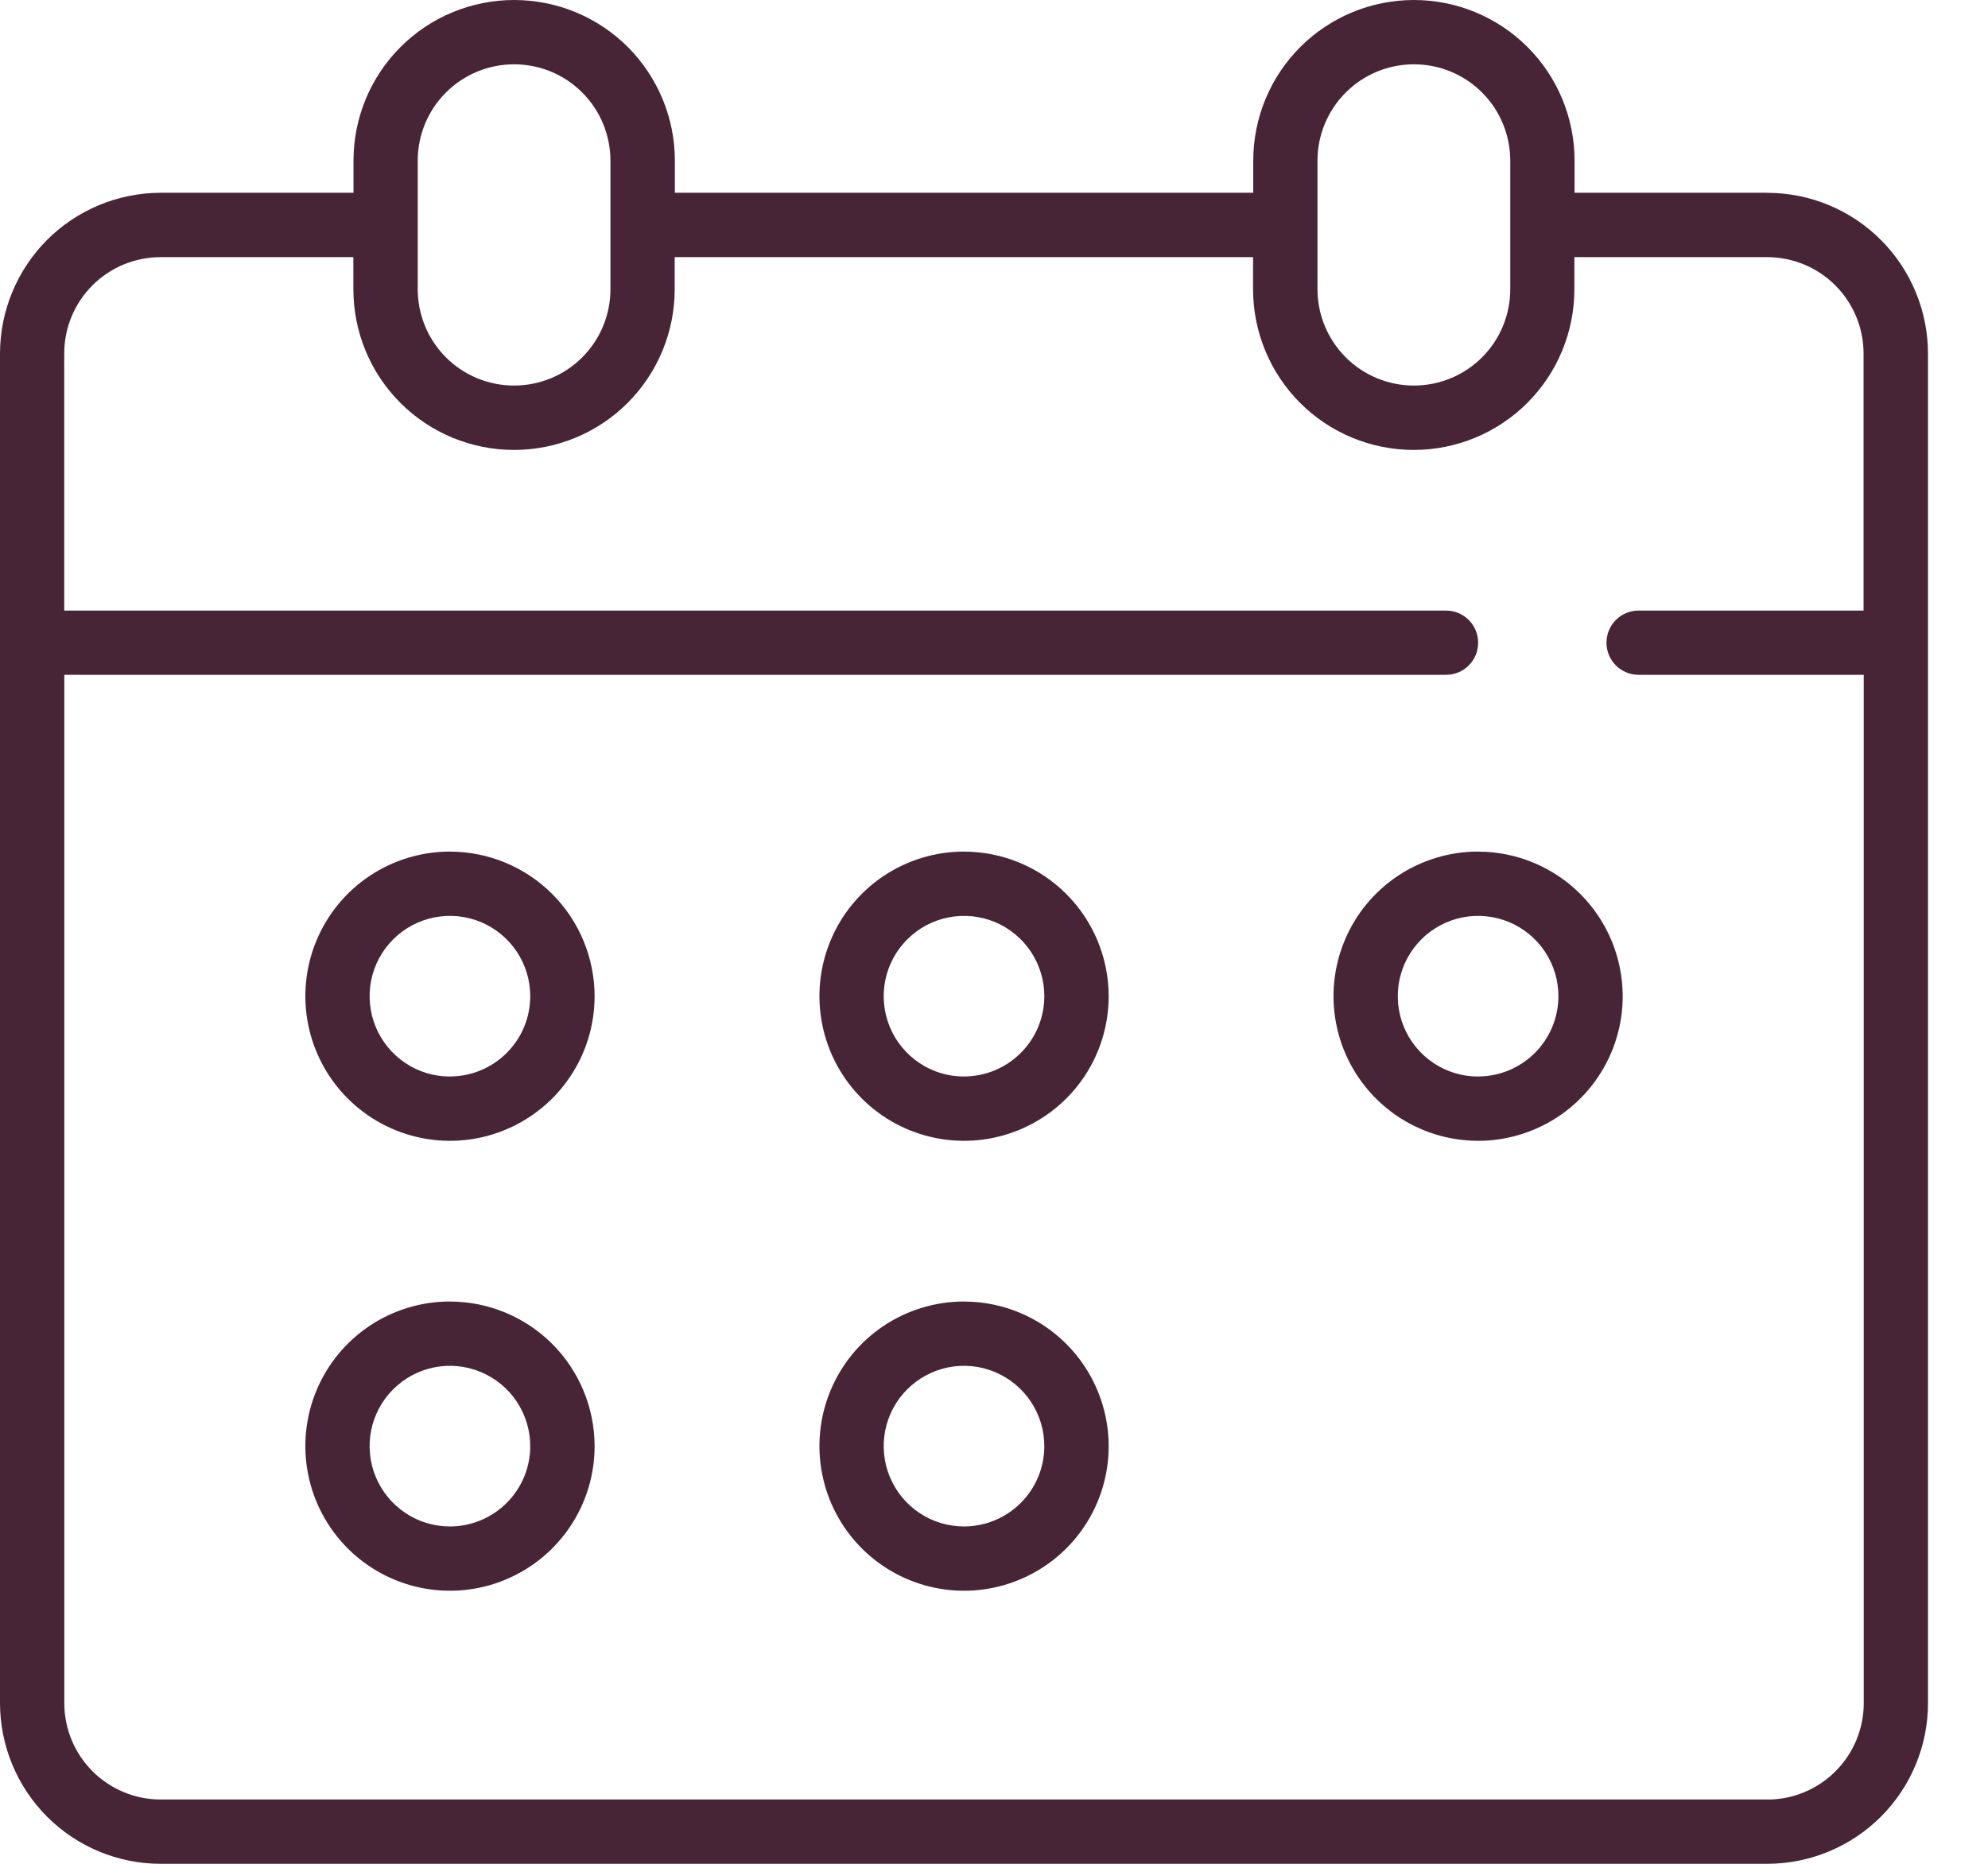
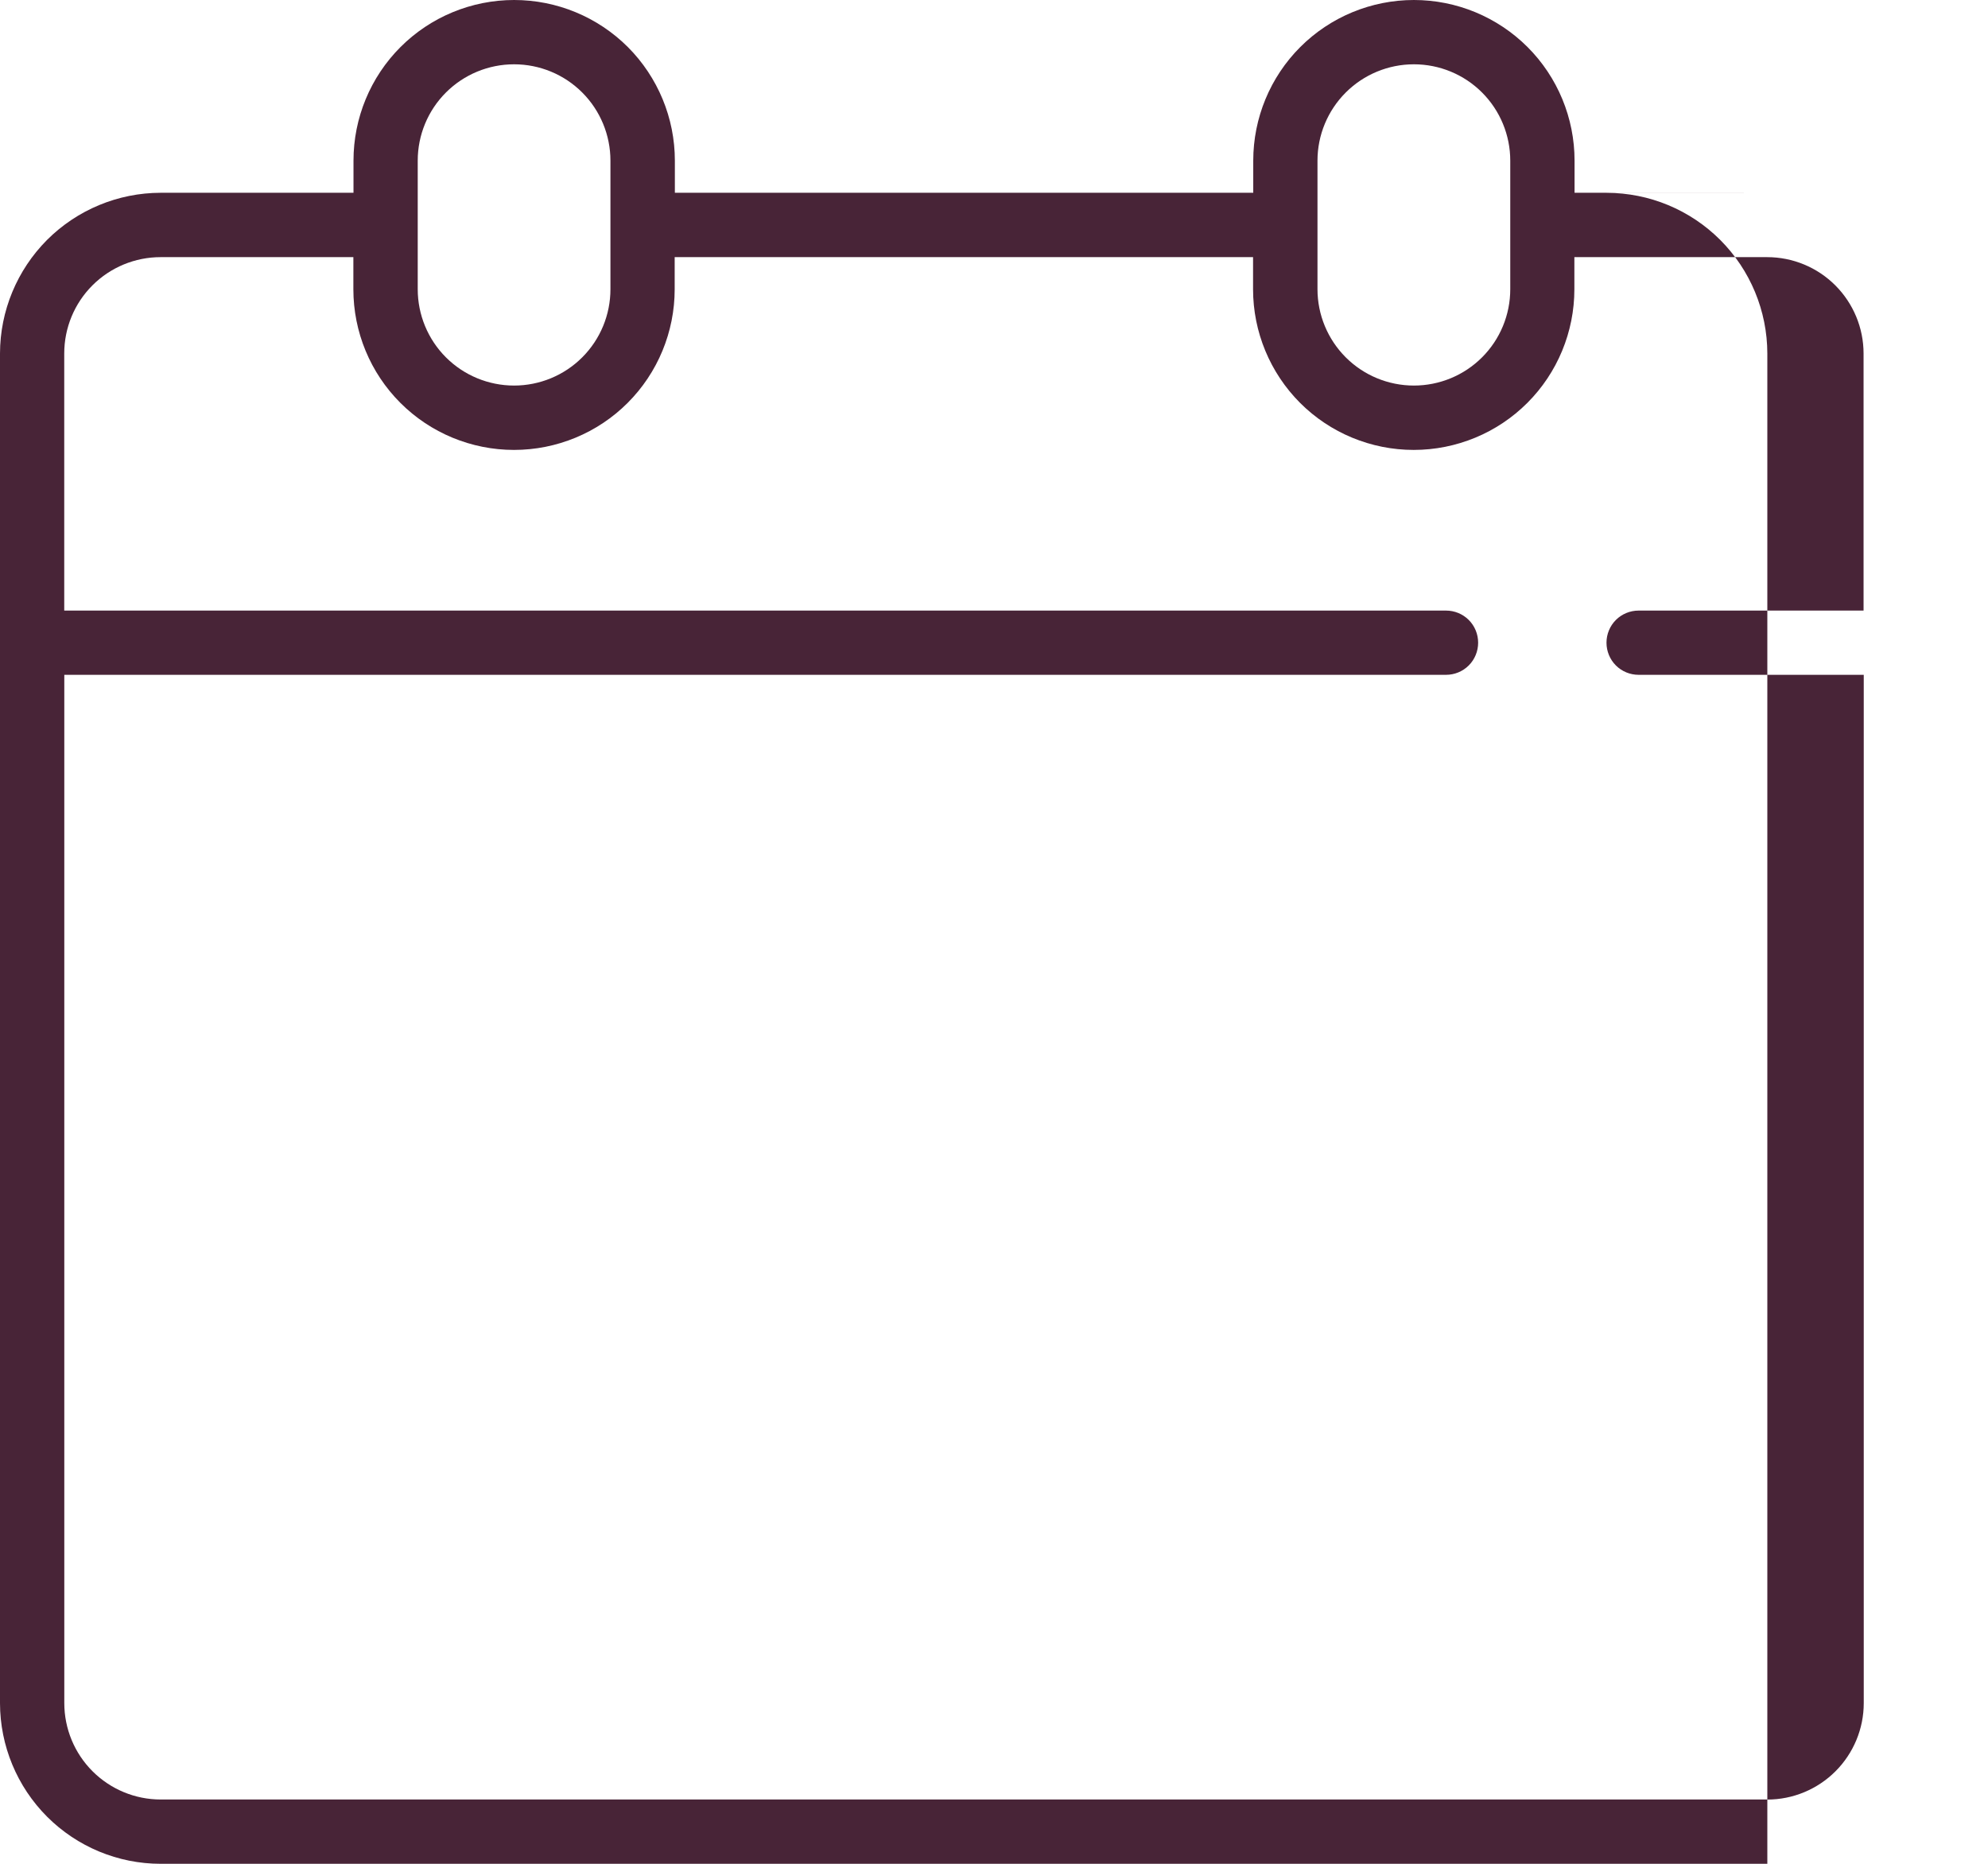
<svg xmlns="http://www.w3.org/2000/svg" width="32" height="30" viewBox="0 0 32 30" fill="none">
-   <path d="M15.517 13.707c-.46 0-.91.137-1.293.392-.383.256-.681.619-.857 1.045-.176.425-.222.893-.132 1.345.09.452.311.866.637 1.192s.74.547 1.192.637c.452.09.919.044 1.345-.133.425-.176.789-.474 1.045-.857.256-.383.392-.833.392-1.293-.001-.617-.246-1.209-.682-1.645-.436-.436-1.028-.682-1.645-.682zm0 3.621c-.256 0-.506-.076-.718-.218-.213-.142-.378-.344-.476-.58-.098-.236-.123-.496-.074-.747.05-.251.173-.481.354-.662.181-.181.411-.304.662-.354.251-.05.511-.024.747.073.236.098.438.264.58.476.142.213.218.463.218.718 0 .343-.136.672-.379.914-.242.242-.571.379-.914.379zM15.517 20.949c-.46 0-.91.137-1.293.392-.383.256-.681.619-.857 1.045-.176.425-.222.893-.132 1.345.09.452.311.866.637 1.192.326.326.74.547 1.192.637.452.09.919.044 1.345-.133.425-.176.789-.474 1.045-.857.256-.383.392-.833.392-1.293-.001-.617-.246-1.209-.682-1.645-.436-.436-1.028-.682-1.645-.682zm0 3.621c-.256 0-.506-.076-.718-.218-.213-.142-.378-.344-.476-.58-.098-.236-.123-.496-.074-.747.05-.251.173-.481.354-.662.181-.181.411-.304.662-.354.251-.05.511-.024.747.074.236.098.438.264.58.476.142.213.218.463.218.718 0 .343-.136.672-.379.914-.242.242-.571.379-.914.379zM7.242 13.707c-.46 0-.91.137-1.293.392-.383.256-.681.619-.857 1.045-.176.425-.222.893-.132 1.345s.311.866.637 1.192.74.547 1.192.637c.452.09.92.044 1.345-.133.425-.176.789-.474 1.045-.857.256-.383.392-.833.392-1.293-.001-.617-.246-1.209-.682-1.645-.436-.436-1.028-.682-1.645-.682zm0 3.621c-.256 0-.506-.076-.718-.218s-.378-.344-.476-.58c-.098-.236-.123-.496-.074-.747.05-.251.173-.481.354-.662.181-.181.411-.304.662-.354.251-.05.511-.024.747.073.236.098.438.264.58.476.142.213.218.463.218.718 0 .343-.136.672-.379.914-.242.242-.571.379-.914.379zM7.242 20.949c-.46 0-.91.137-1.293.392-.383.256-.681.619-.857 1.045-.176.425-.222.893-.132 1.345s.311.866.637 1.192c.326.326.74.547 1.192.637.452.09.92.044 1.345-.133.425-.176.789-.474 1.045-.857.256-.383.392-.833.392-1.293-.001-.617-.246-1.209-.682-1.645-.436-.436-1.028-.682-1.645-.682zm0 3.621c-.256 0-.506-.076-.718-.218s-.378-.344-.476-.58c-.098-.236-.123-.496-.074-.747.05-.251.173-.481.354-.662.181-.181.411-.304.662-.354.251-.05.511-.024.747.074.236.098.438.264.58.476.142.213.218.463.218.718 0 .343-.136.672-.379.914-.242.242-.571.379-.914.379zM23.792 13.707c-.46 0-.91.137-1.293.392-.383.256-.681.619-.857 1.045-.176.425-.222.893-.132 1.345.09.452.311.866.637 1.192s.74.547 1.192.637c.452.09.919.044 1.345-.133.425-.176.789-.474 1.044-.857.256-.383.392-.833.392-1.293-.001-.617-.246-1.209-.682-1.645-.436-.436-1.028-.682-1.645-.682zm0 3.621c-.256 0-.506-.076-.718-.218-.213-.142-.378-.344-.476-.58-.098-.236-.123-.496-.074-.747.05-.251.173-.481.354-.662.181-.181.411-.304.662-.354.251-.05.511-.024.747.073.236.098.438.264.58.476.142.213.218.463.218.718 0 .343-.136.672-.379.914-.242.242-.571.379-.914.379z" fill="#482437" />
-   <path d="M28.448 3.103h-3.103v-.517c0-.686-.272-1.344-.757-1.829C24.102.272 23.445 0 22.759 0s-1.344.272-1.829.757c-.485.485-.757 1.143-.757 1.829v.517h-9.31v-.517c0-.686-.273-1.344-.757-1.829C9.62.272 8.962 0 8.276 0c-.686 0-1.344.272-1.829.757-.485.485-.757 1.143-.757 1.829v.517H2.586c-.686.001-1.343.274-1.828.758C.274 4.347.001 5.004 0 5.69V27.414c.001.686.274 1.343.758 1.828.485.485 1.142.758 1.828.758H28.448c.686-.001 1.343-.274 1.828-.758.485-.485.758-1.142.758-1.828V5.69c-.001-.686-.274-1.343-.758-1.828-.485-.485-1.142-.758-1.828-.758zm-7.241-.517c0-.412.164-.806.455-1.097.291-.291.686-.454 1.097-.454.412 0 .806.163 1.097.454.291.291.454.686.454 1.097v2.069c0 .412-.163.806-.454 1.097-.291.291-.686.454-1.097.454-.411 0-.806-.163-1.097-.454-.291-.291-.455-.686-.455-1.097V2.586zm-14.483 0c0-.412.163-.806.454-1.097.291-.291.686-.454 1.097-.454.412 0 .806.163 1.097.454.291.291.454.686.454 1.097v2.069c0 .412-.163.806-.454 1.097-.291.291-.686.454-1.097.454s-.806-.163-1.097-.454c-.291-.291-.454-.686-.454-1.097V2.586zM28.448 28.965H2.586c-.412 0-.806-.164-1.097-.455-.291-.291-.454-.686-.454-1.097V10.862H23.276c.137 0 .269-.054.366-.151.097-.097.151-.229.151-.366 0-.137-.054-.269-.151-.366-.097-.097-.229-.151-.366-.151H1.034V5.69c0-.412.163-.806.454-1.097.291-.291.686-.454 1.097-.454h3.103v.517c0 .686.272 1.344.757 1.829.485.485 1.143.757 1.829.757.686 0 1.344-.272 1.829-.757.485-.485.757-1.143.757-1.829v-.517h9.31v.517c0 .686.273 1.344.757 1.829.485.485 1.143.757 1.829.757s1.344-.272 1.829-.757c.485-.485.757-1.143.757-1.829v-.517h3.103c.411 0 .806.163 1.097.454.291.291.455.686.455 1.097v4.138h-3.621c-.137 0-.269.054-.366.151-.097.097-.151.229-.151.366s.054.269.151.366c.097.097.229.151.366.151H30v16.552c0 .411-.164.806-.455 1.097-.291.291-.686.455-1.097.455z" fill="#482437" />
+   <path d="M28.448 3.103h-3.103v-.517c0-.686-.272-1.344-.757-1.829C24.102.272 23.445 0 22.759 0s-1.344.272-1.829.757c-.485.485-.757 1.143-.757 1.829v.517h-9.31v-.517c0-.686-.273-1.344-.757-1.829C9.62.272 8.962 0 8.276 0c-.686 0-1.344.272-1.829.757-.485.485-.757 1.143-.757 1.829v.517H2.586c-.686.001-1.343.274-1.828.758C.274 4.347.001 5.004 0 5.69V27.414c.001.686.274 1.343.758 1.828.485.485 1.142.758 1.828.758H28.448V5.69c-.001-.686-.274-1.343-.758-1.828-.485-.485-1.142-.758-1.828-.758zm-7.241-.517c0-.412.164-.806.455-1.097.291-.291.686-.454 1.097-.454.412 0 .806.163 1.097.454.291.291.454.686.454 1.097v2.069c0 .412-.163.806-.454 1.097-.291.291-.686.454-1.097.454-.411 0-.806-.163-1.097-.454-.291-.291-.455-.686-.455-1.097V2.586zm-14.483 0c0-.412.163-.806.454-1.097.291-.291.686-.454 1.097-.454.412 0 .806.163 1.097.454.291.291.454.686.454 1.097v2.069c0 .412-.163.806-.454 1.097-.291.291-.686.454-1.097.454s-.806-.163-1.097-.454c-.291-.291-.454-.686-.454-1.097V2.586zM28.448 28.965H2.586c-.412 0-.806-.164-1.097-.455-.291-.291-.454-.686-.454-1.097V10.862H23.276c.137 0 .269-.054.366-.151.097-.097.151-.229.151-.366 0-.137-.054-.269-.151-.366-.097-.097-.229-.151-.366-.151H1.034V5.69c0-.412.163-.806.454-1.097.291-.291.686-.454 1.097-.454h3.103v.517c0 .686.272 1.344.757 1.829.485.485 1.143.757 1.829.757.686 0 1.344-.272 1.829-.757.485-.485.757-1.143.757-1.829v-.517h9.31v.517c0 .686.273 1.344.757 1.829.485.485 1.143.757 1.829.757s1.344-.272 1.829-.757c.485-.485.757-1.143.757-1.829v-.517h3.103c.411 0 .806.163 1.097.454.291.291.455.686.455 1.097v4.138h-3.621c-.137 0-.269.054-.366.151-.097.097-.151.229-.151.366s.054.269.151.366c.097.097.229.151.366.151H30v16.552c0 .411-.164.806-.455 1.097-.291.291-.686.455-1.097.455z" fill="#482437" />
</svg>